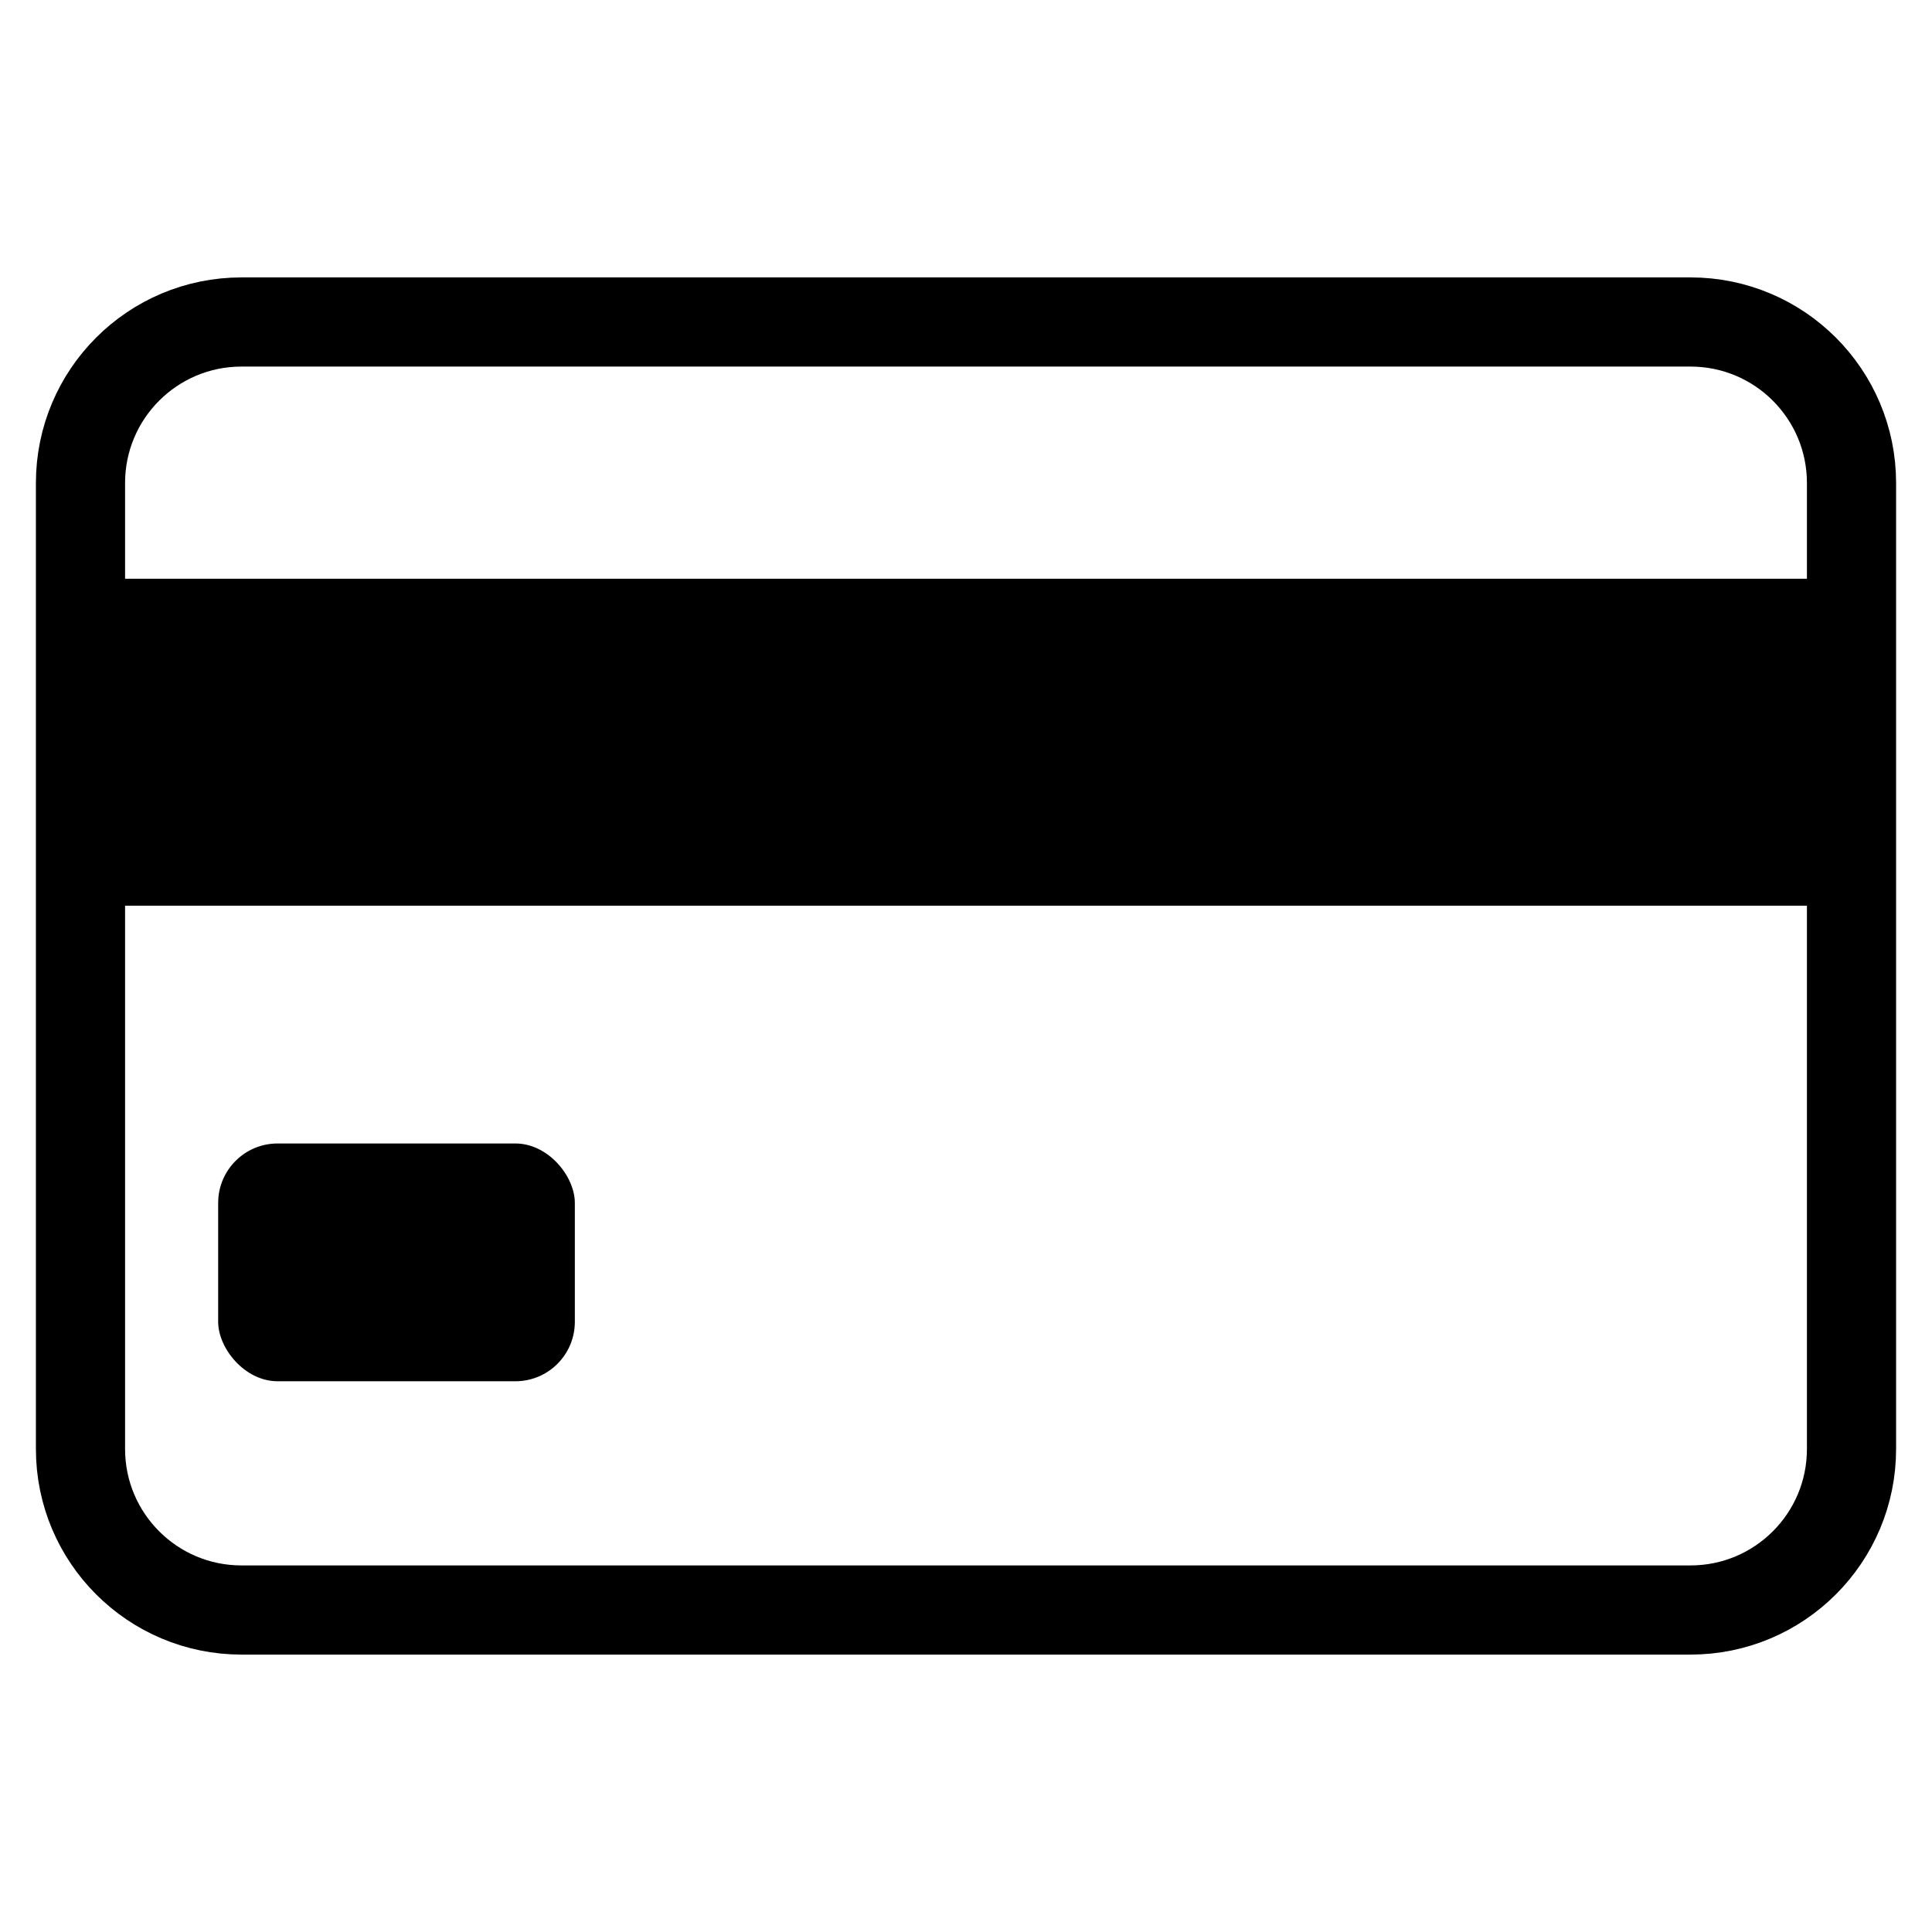
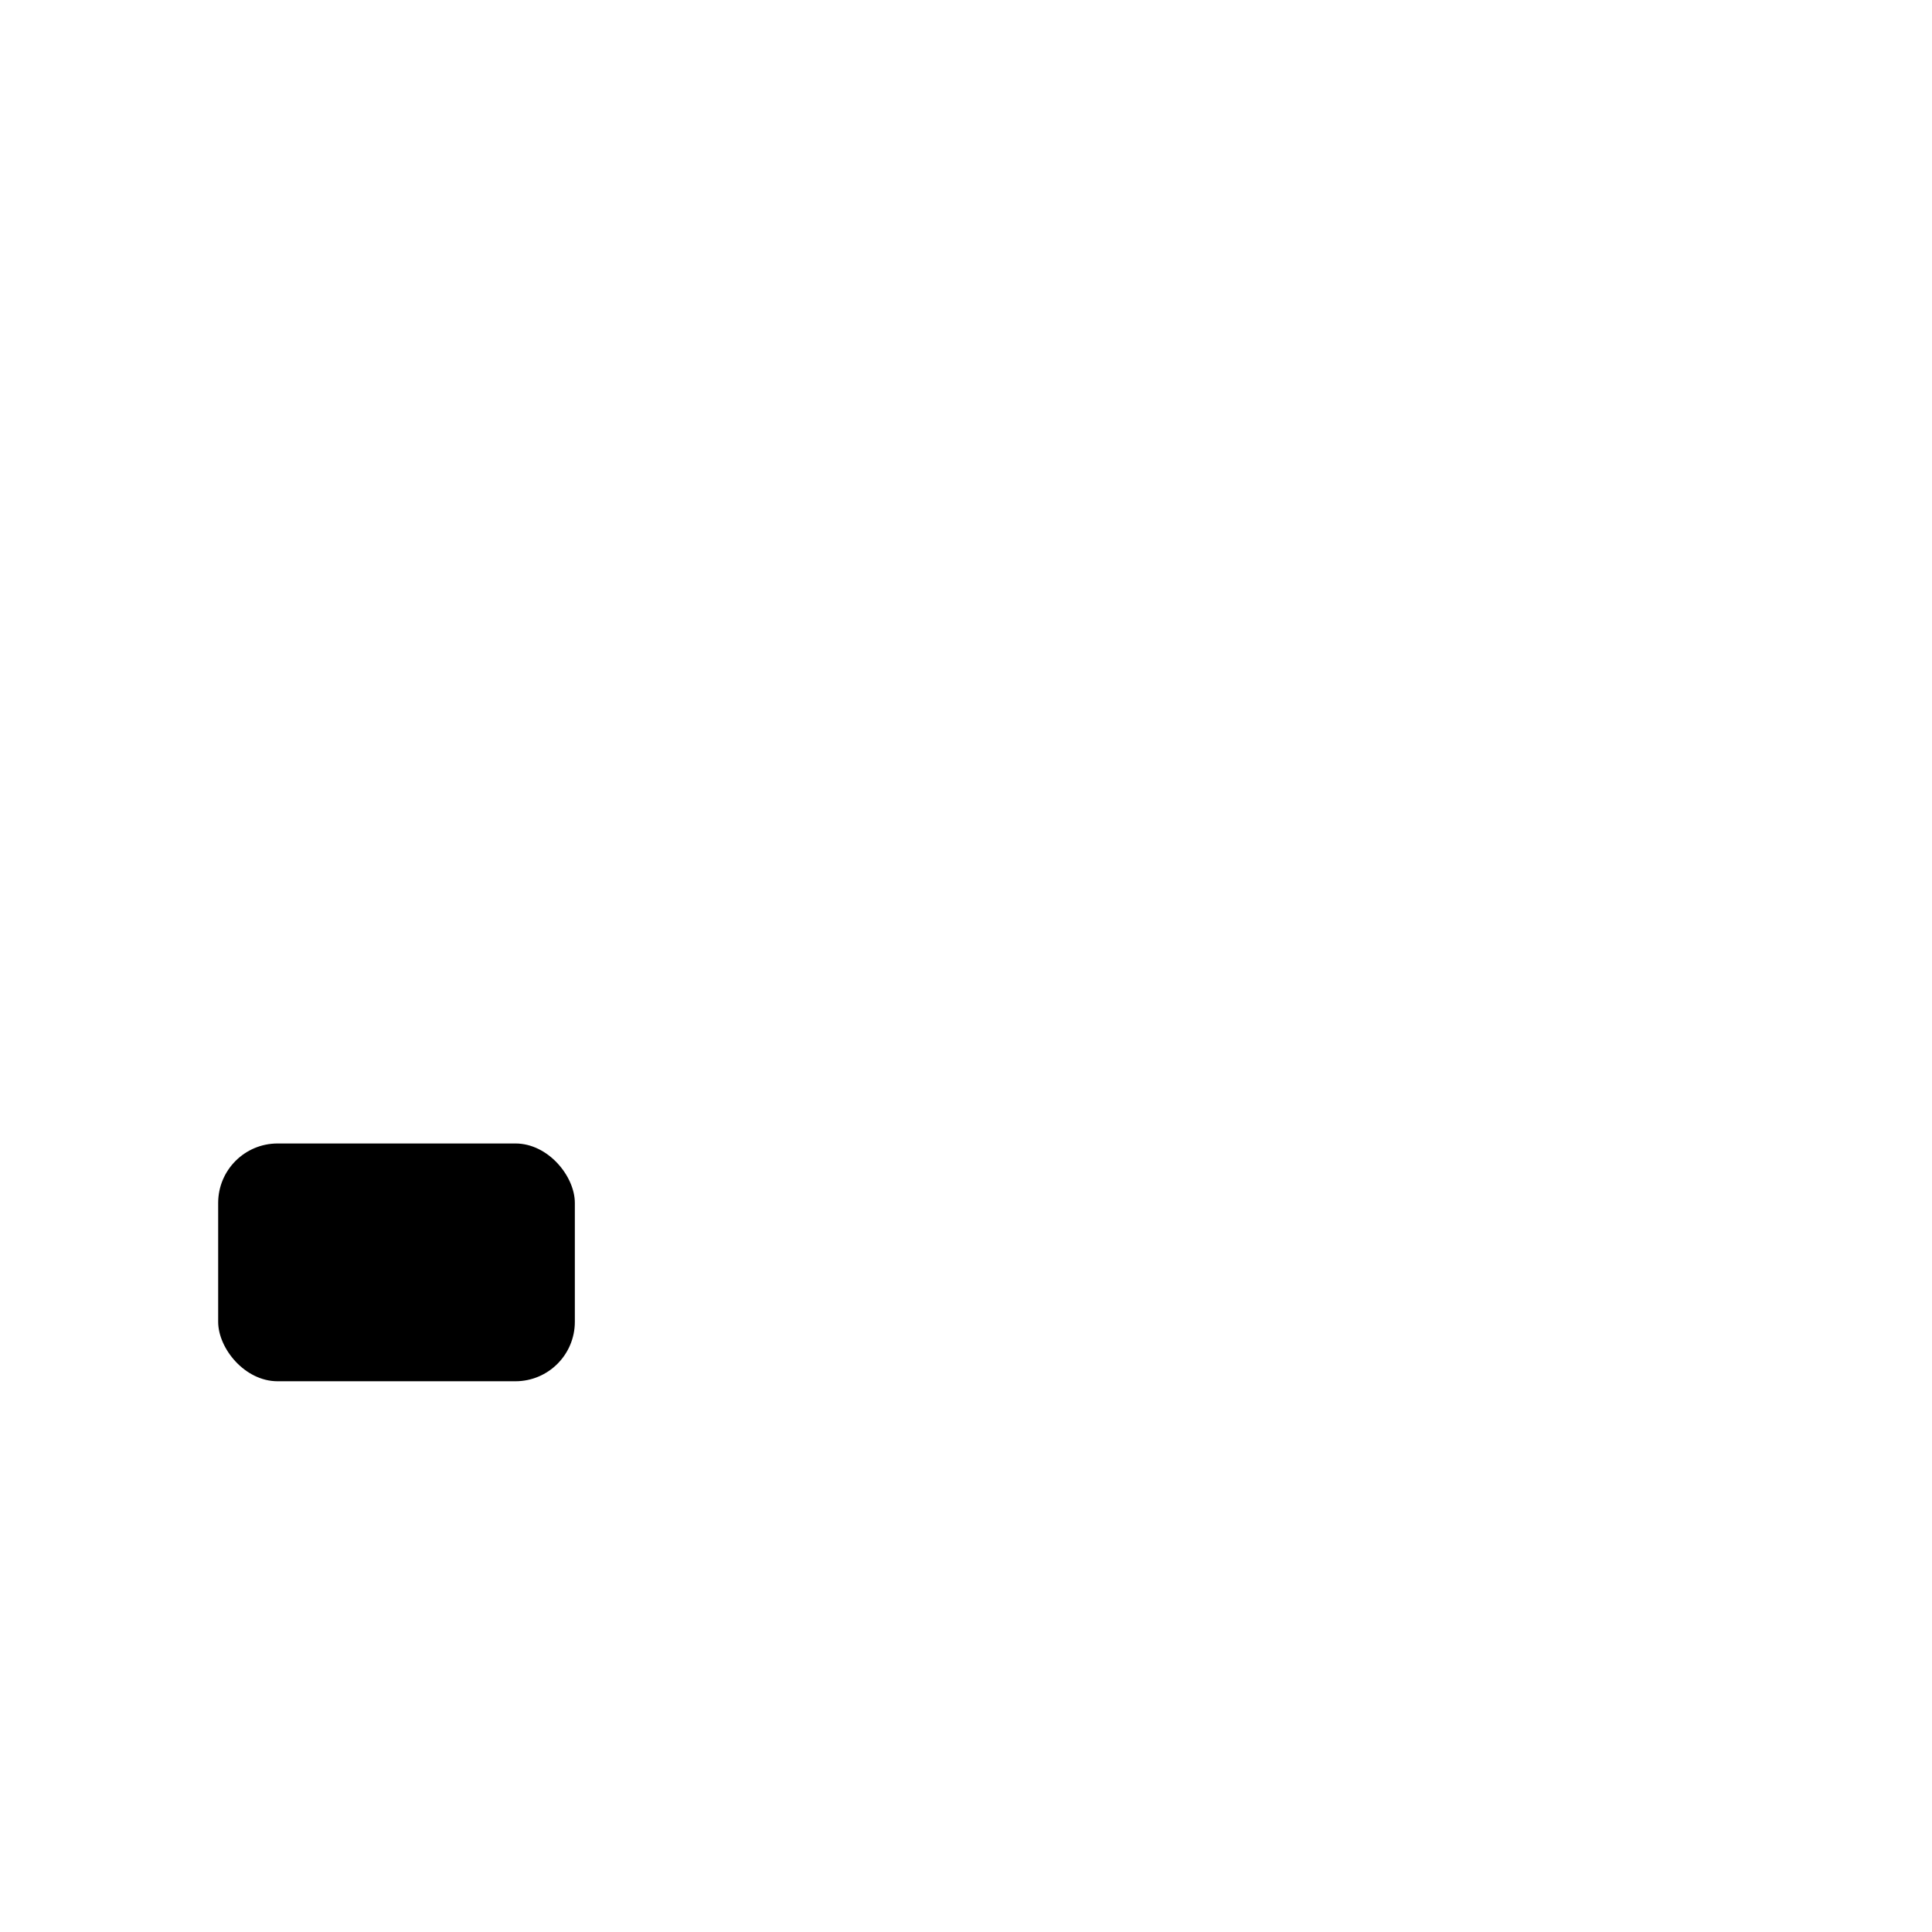
<svg xmlns="http://www.w3.org/2000/svg" width="65" height="65" viewBox="0 0 65 65" fill="none">
-   <path d="M56.875 10.833H8.125C5.133 10.833 2.708 13.258 2.708 16.25V48.75C2.708 51.742 5.133 54.167 8.125 54.167H56.875C59.867 54.167 62.292 51.742 62.292 48.75V16.25C62.292 13.258 59.867 10.833 56.875 10.833Z" stroke="black" stroke-width="3" stroke-linecap="round" stroke-linejoin="round" />
-   <rect x="2.34" y="19.471" width="60" height="11" fill="black" />
  <rect x="7.34" y="38.471" width="12" height="8" rx="2" fill="black" />
</svg>